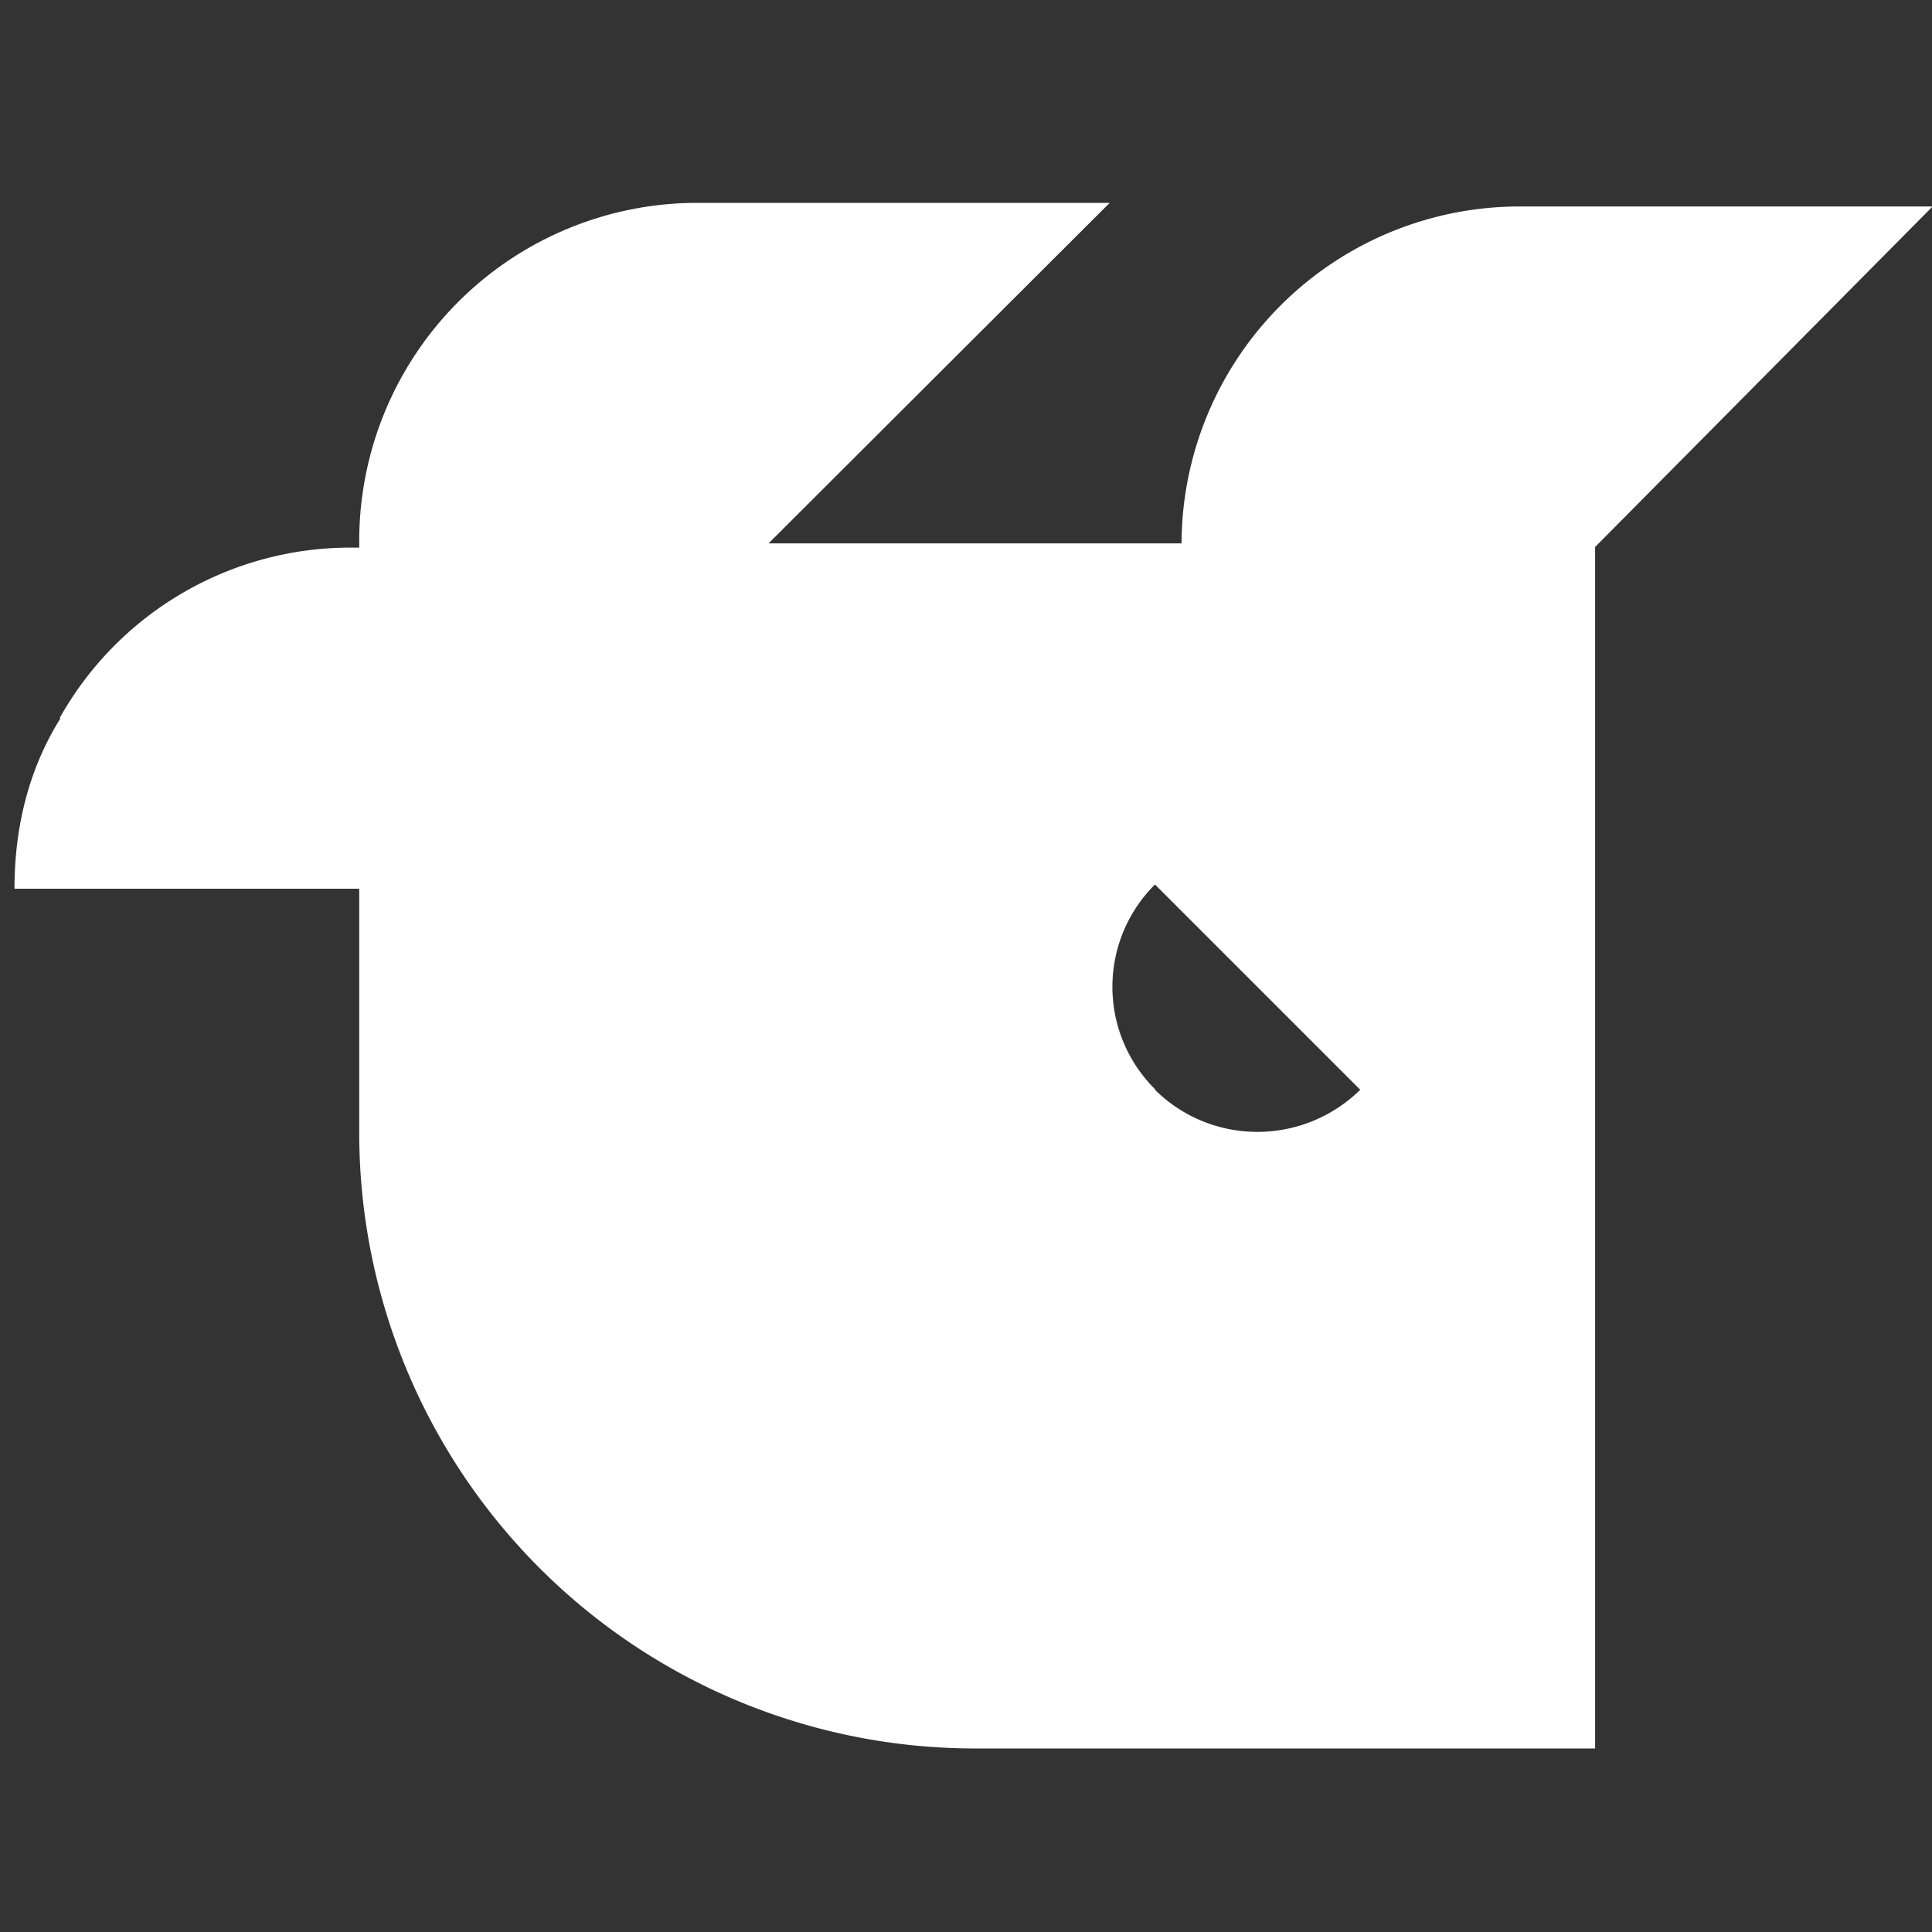
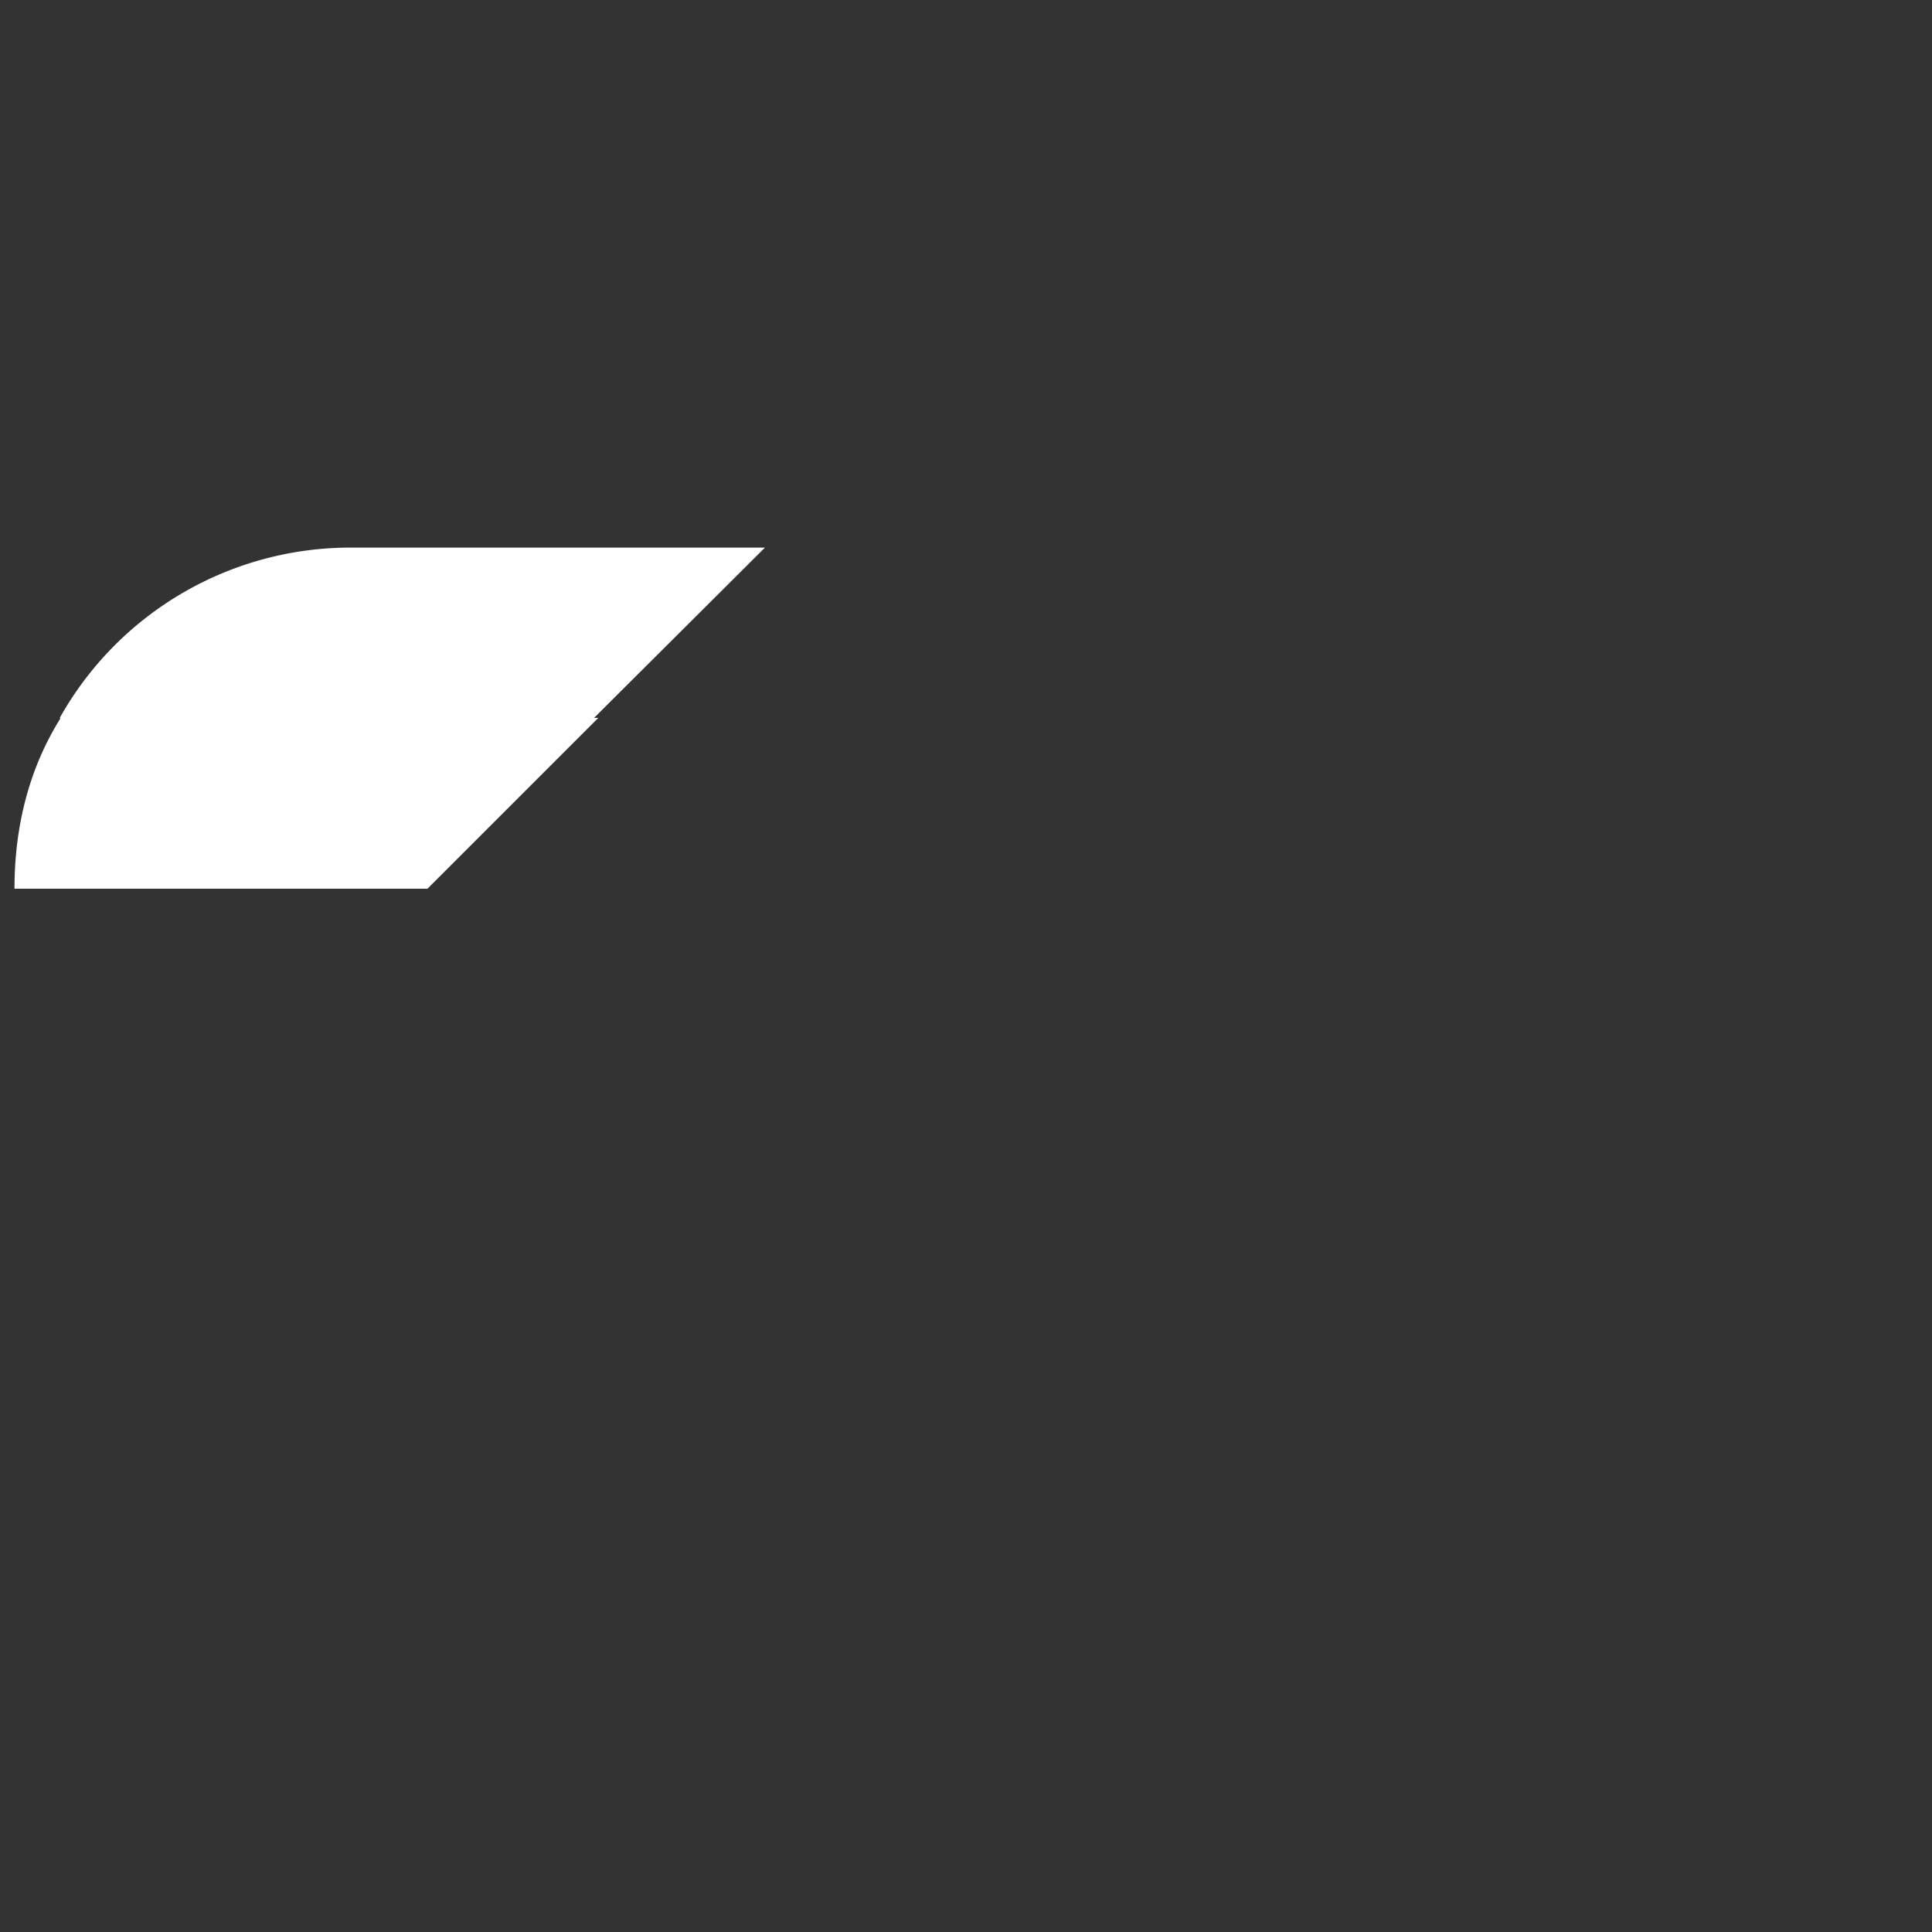
<svg xmlns="http://www.w3.org/2000/svg" width="32" height="32" fill="none">
  <rect width="100%" height="100%" fill="#333333" stroke="none" />
  <path fill="#fff" d="M1 11.9c-.5.8-.76 1.75-.76 2.82h6.84l2.83-2.83H.99ZM12.67 9.07H5.83a5.52 5.52 0 0 0-4.84 2.82h8.85l2.83-2.82Z" />
-   <path fill="#fff" d="M32 3.42h-6.84A5.6 5.6 0 0 0 19.57 9h-6.84l5.65-5.64h-6.84a5.6 5.6 0 0 0-5.59 5.58V18.8a10.2 10.2 0 0 0 10.17 10.16h10.3V9.06L32 3.43ZM19.13 18.04a2.39 2.39 0 0 1 0-3.39l3.4 3.4c-.95.93-2.46.93-3.4 0Z" />
</svg>